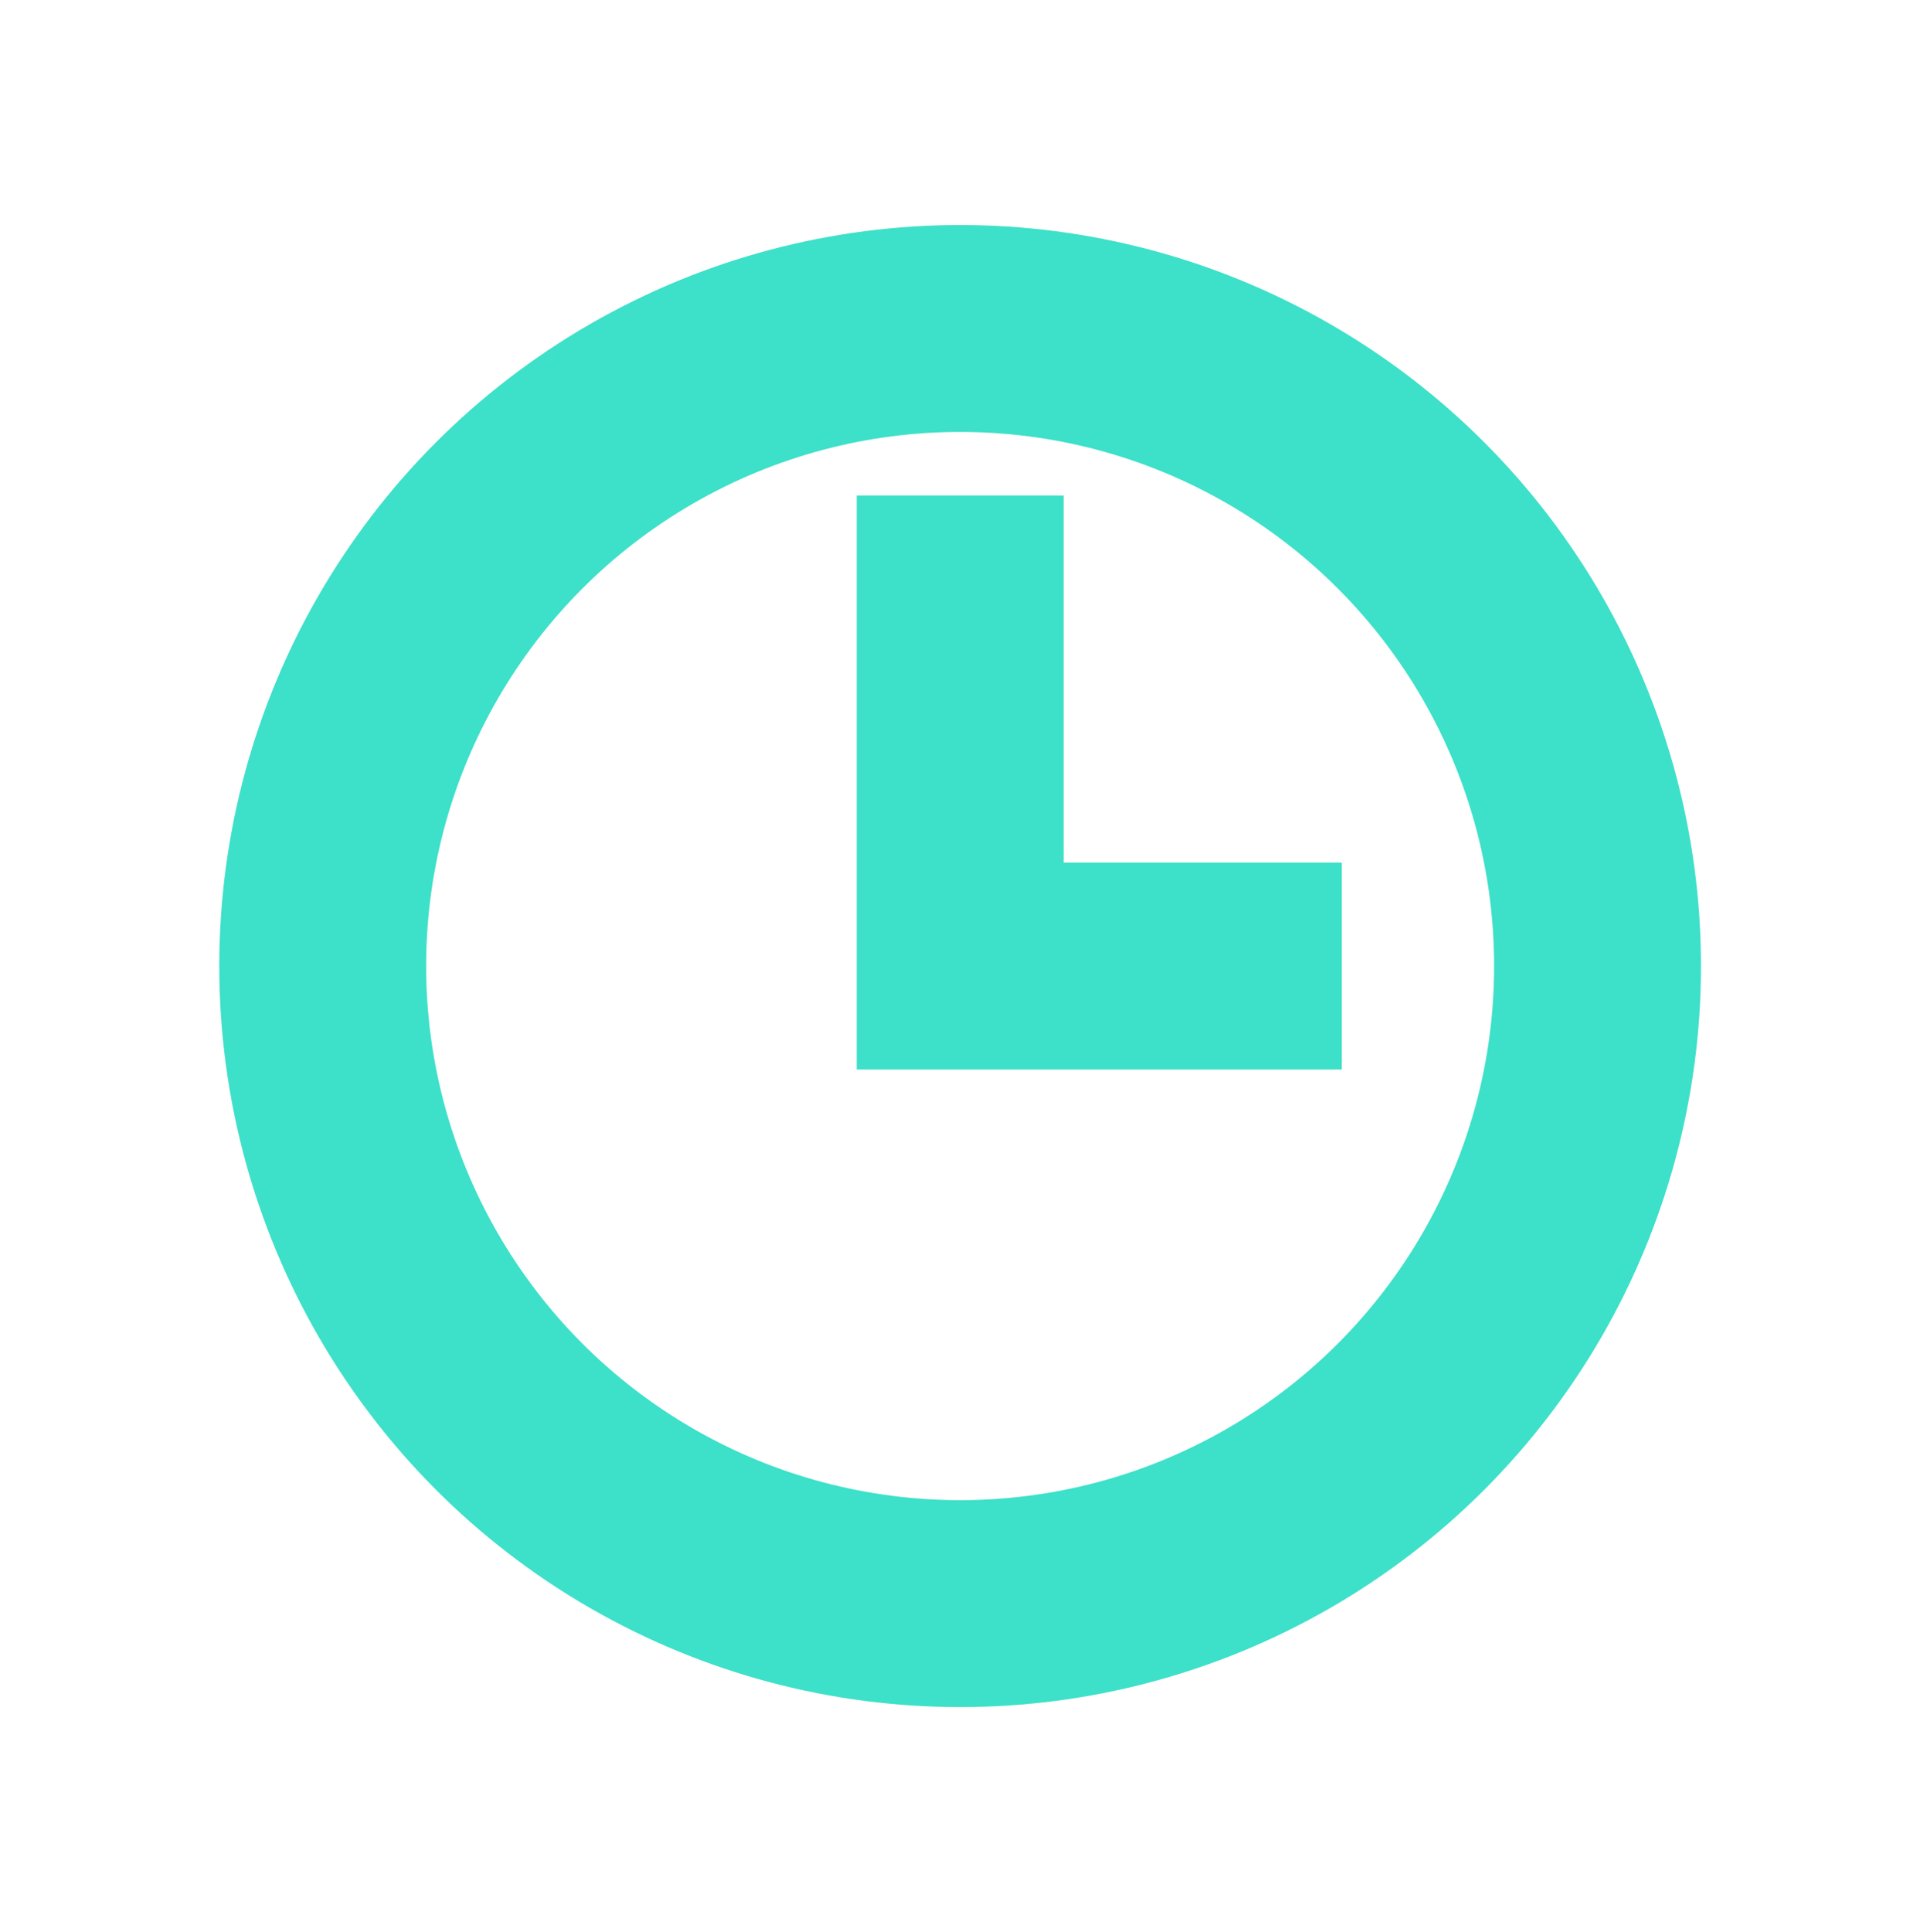
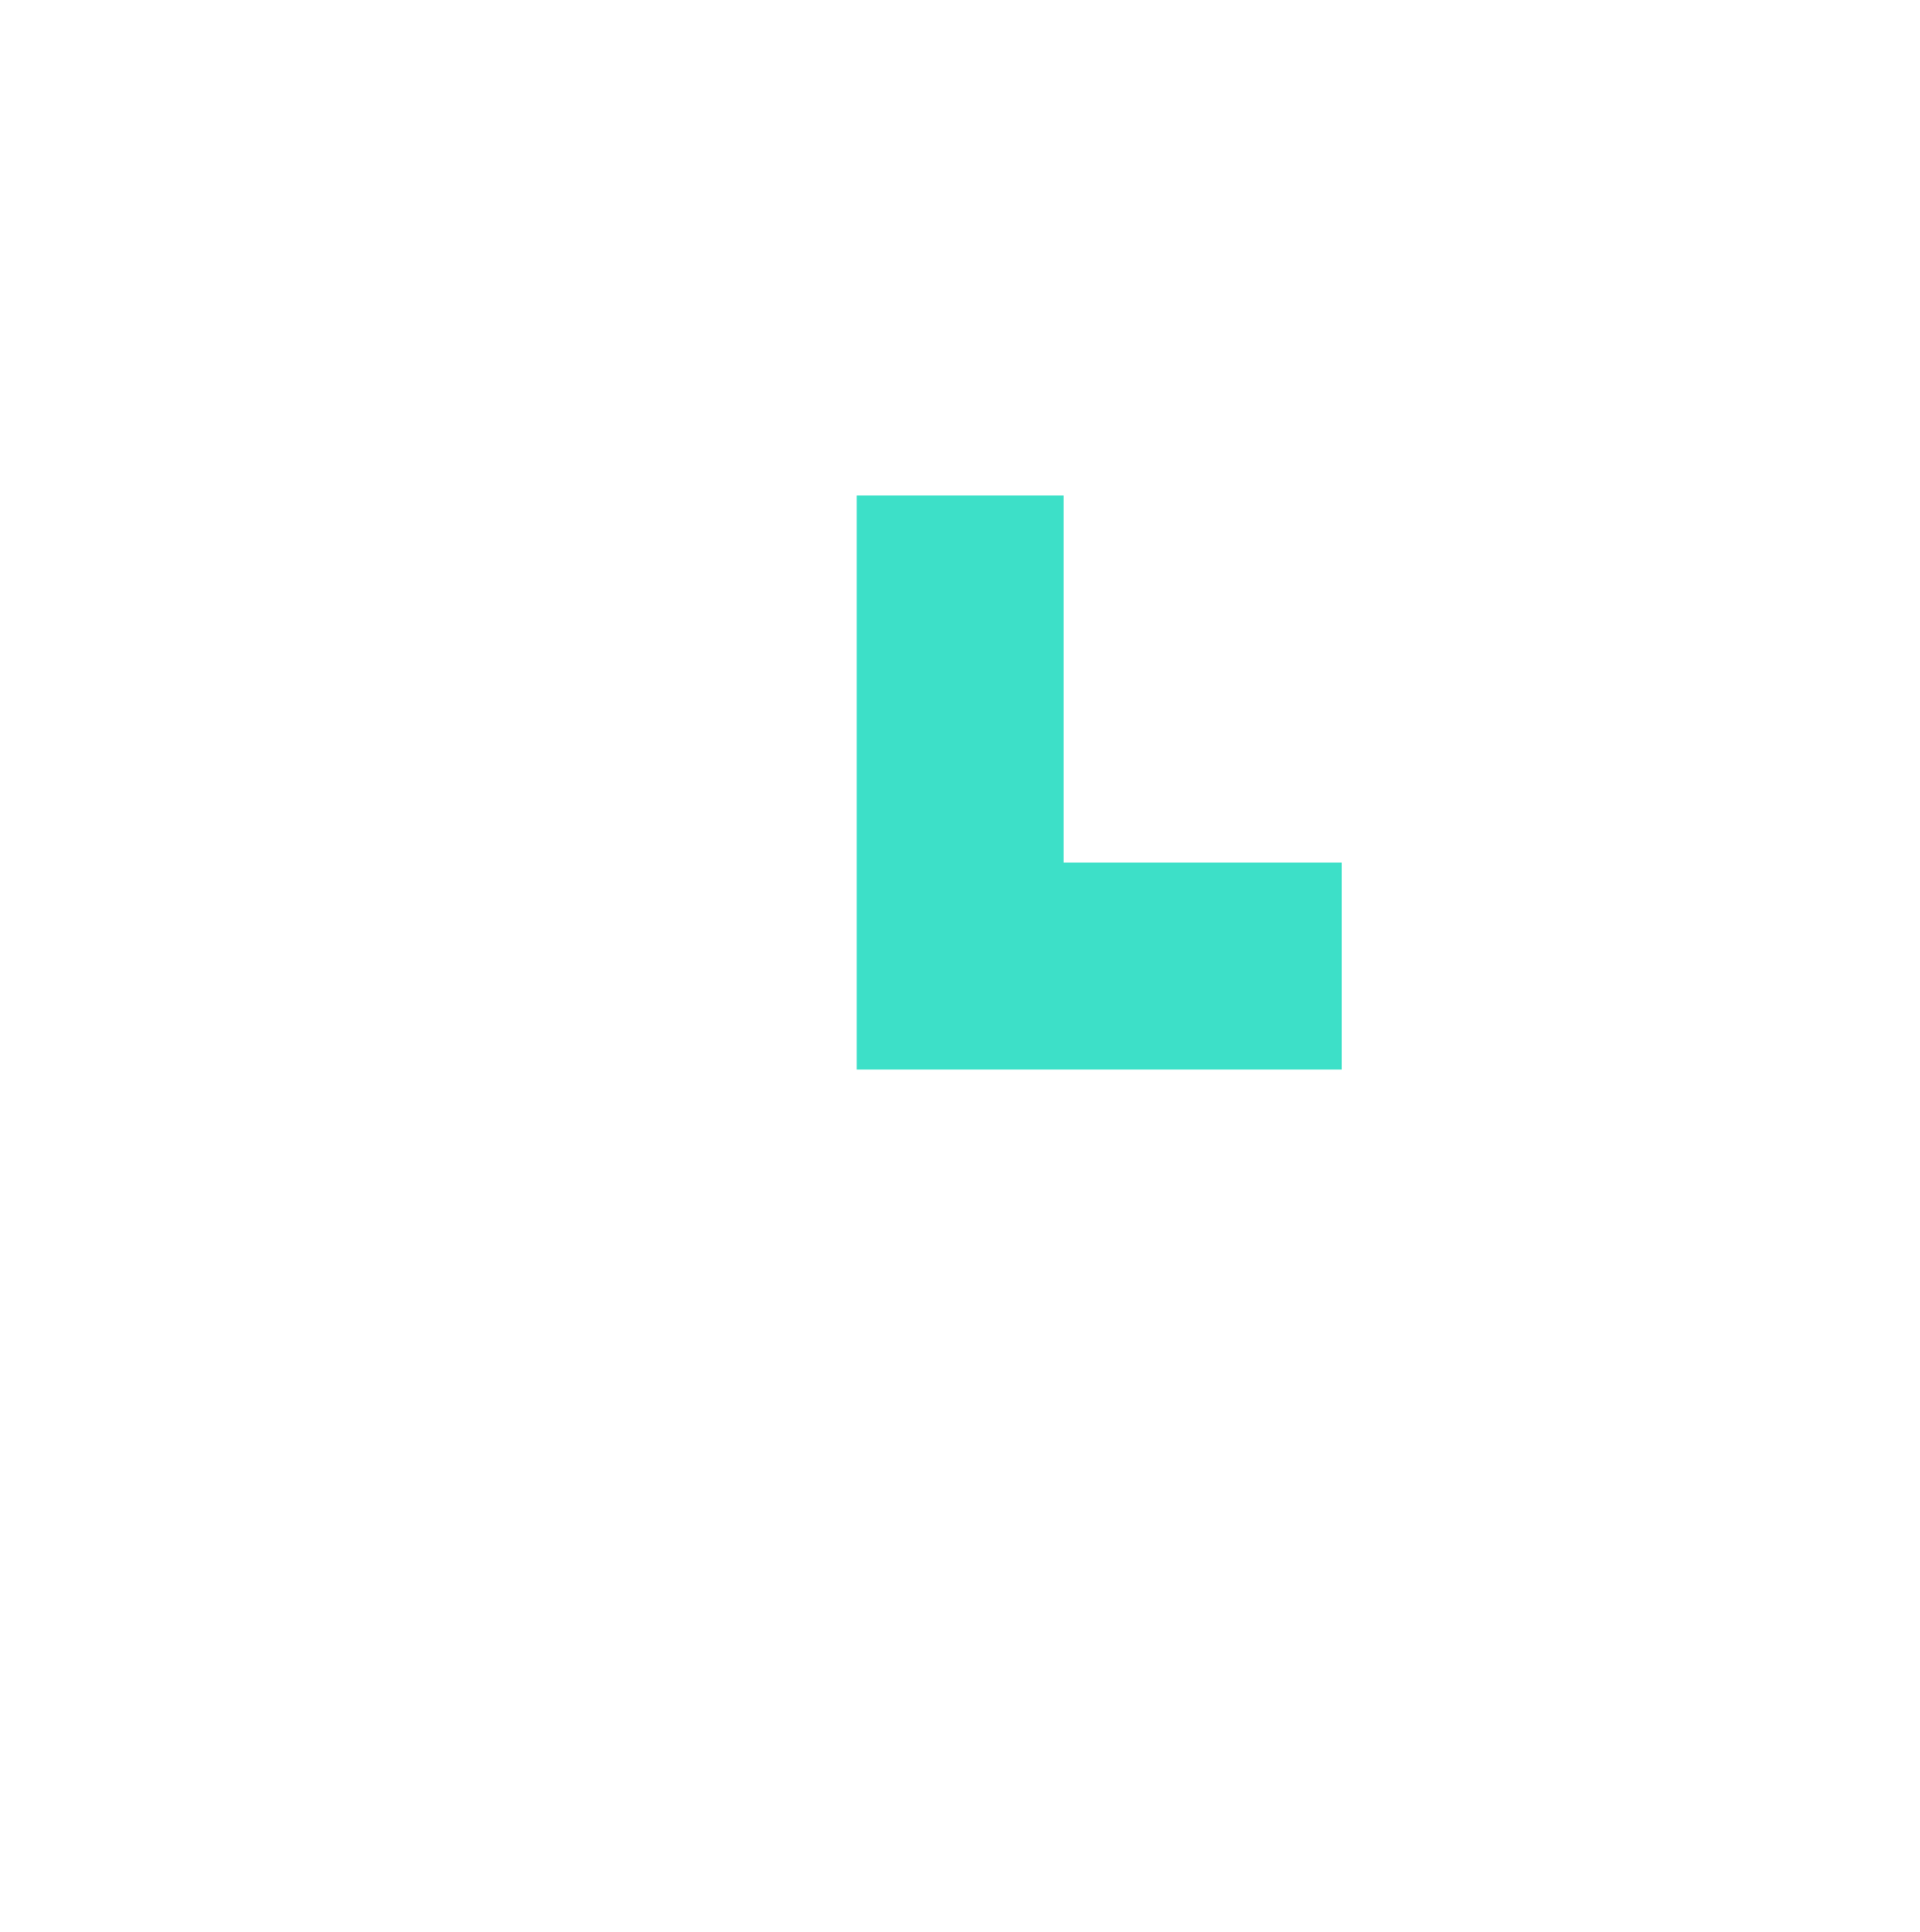
<svg xmlns="http://www.w3.org/2000/svg" version="1.1" id="Layer_1" x="0px" y="0px" viewBox="0 0 74.25 74.7" style="enable-background:new 0 0 74.25 74.7;" xml:space="preserve">
  <style type="text/css">
	.st0{fill:none;stroke:#3DE0C8;stroke-width:8;stroke-miterlimit:10;}
</style>
-   <circle class="st0" cx="37.13" cy="37.35" r="24.65" />
  <polyline class="st0" points="37.13,19.16 37.13,37.35 51.89,37.35 " />
</svg>